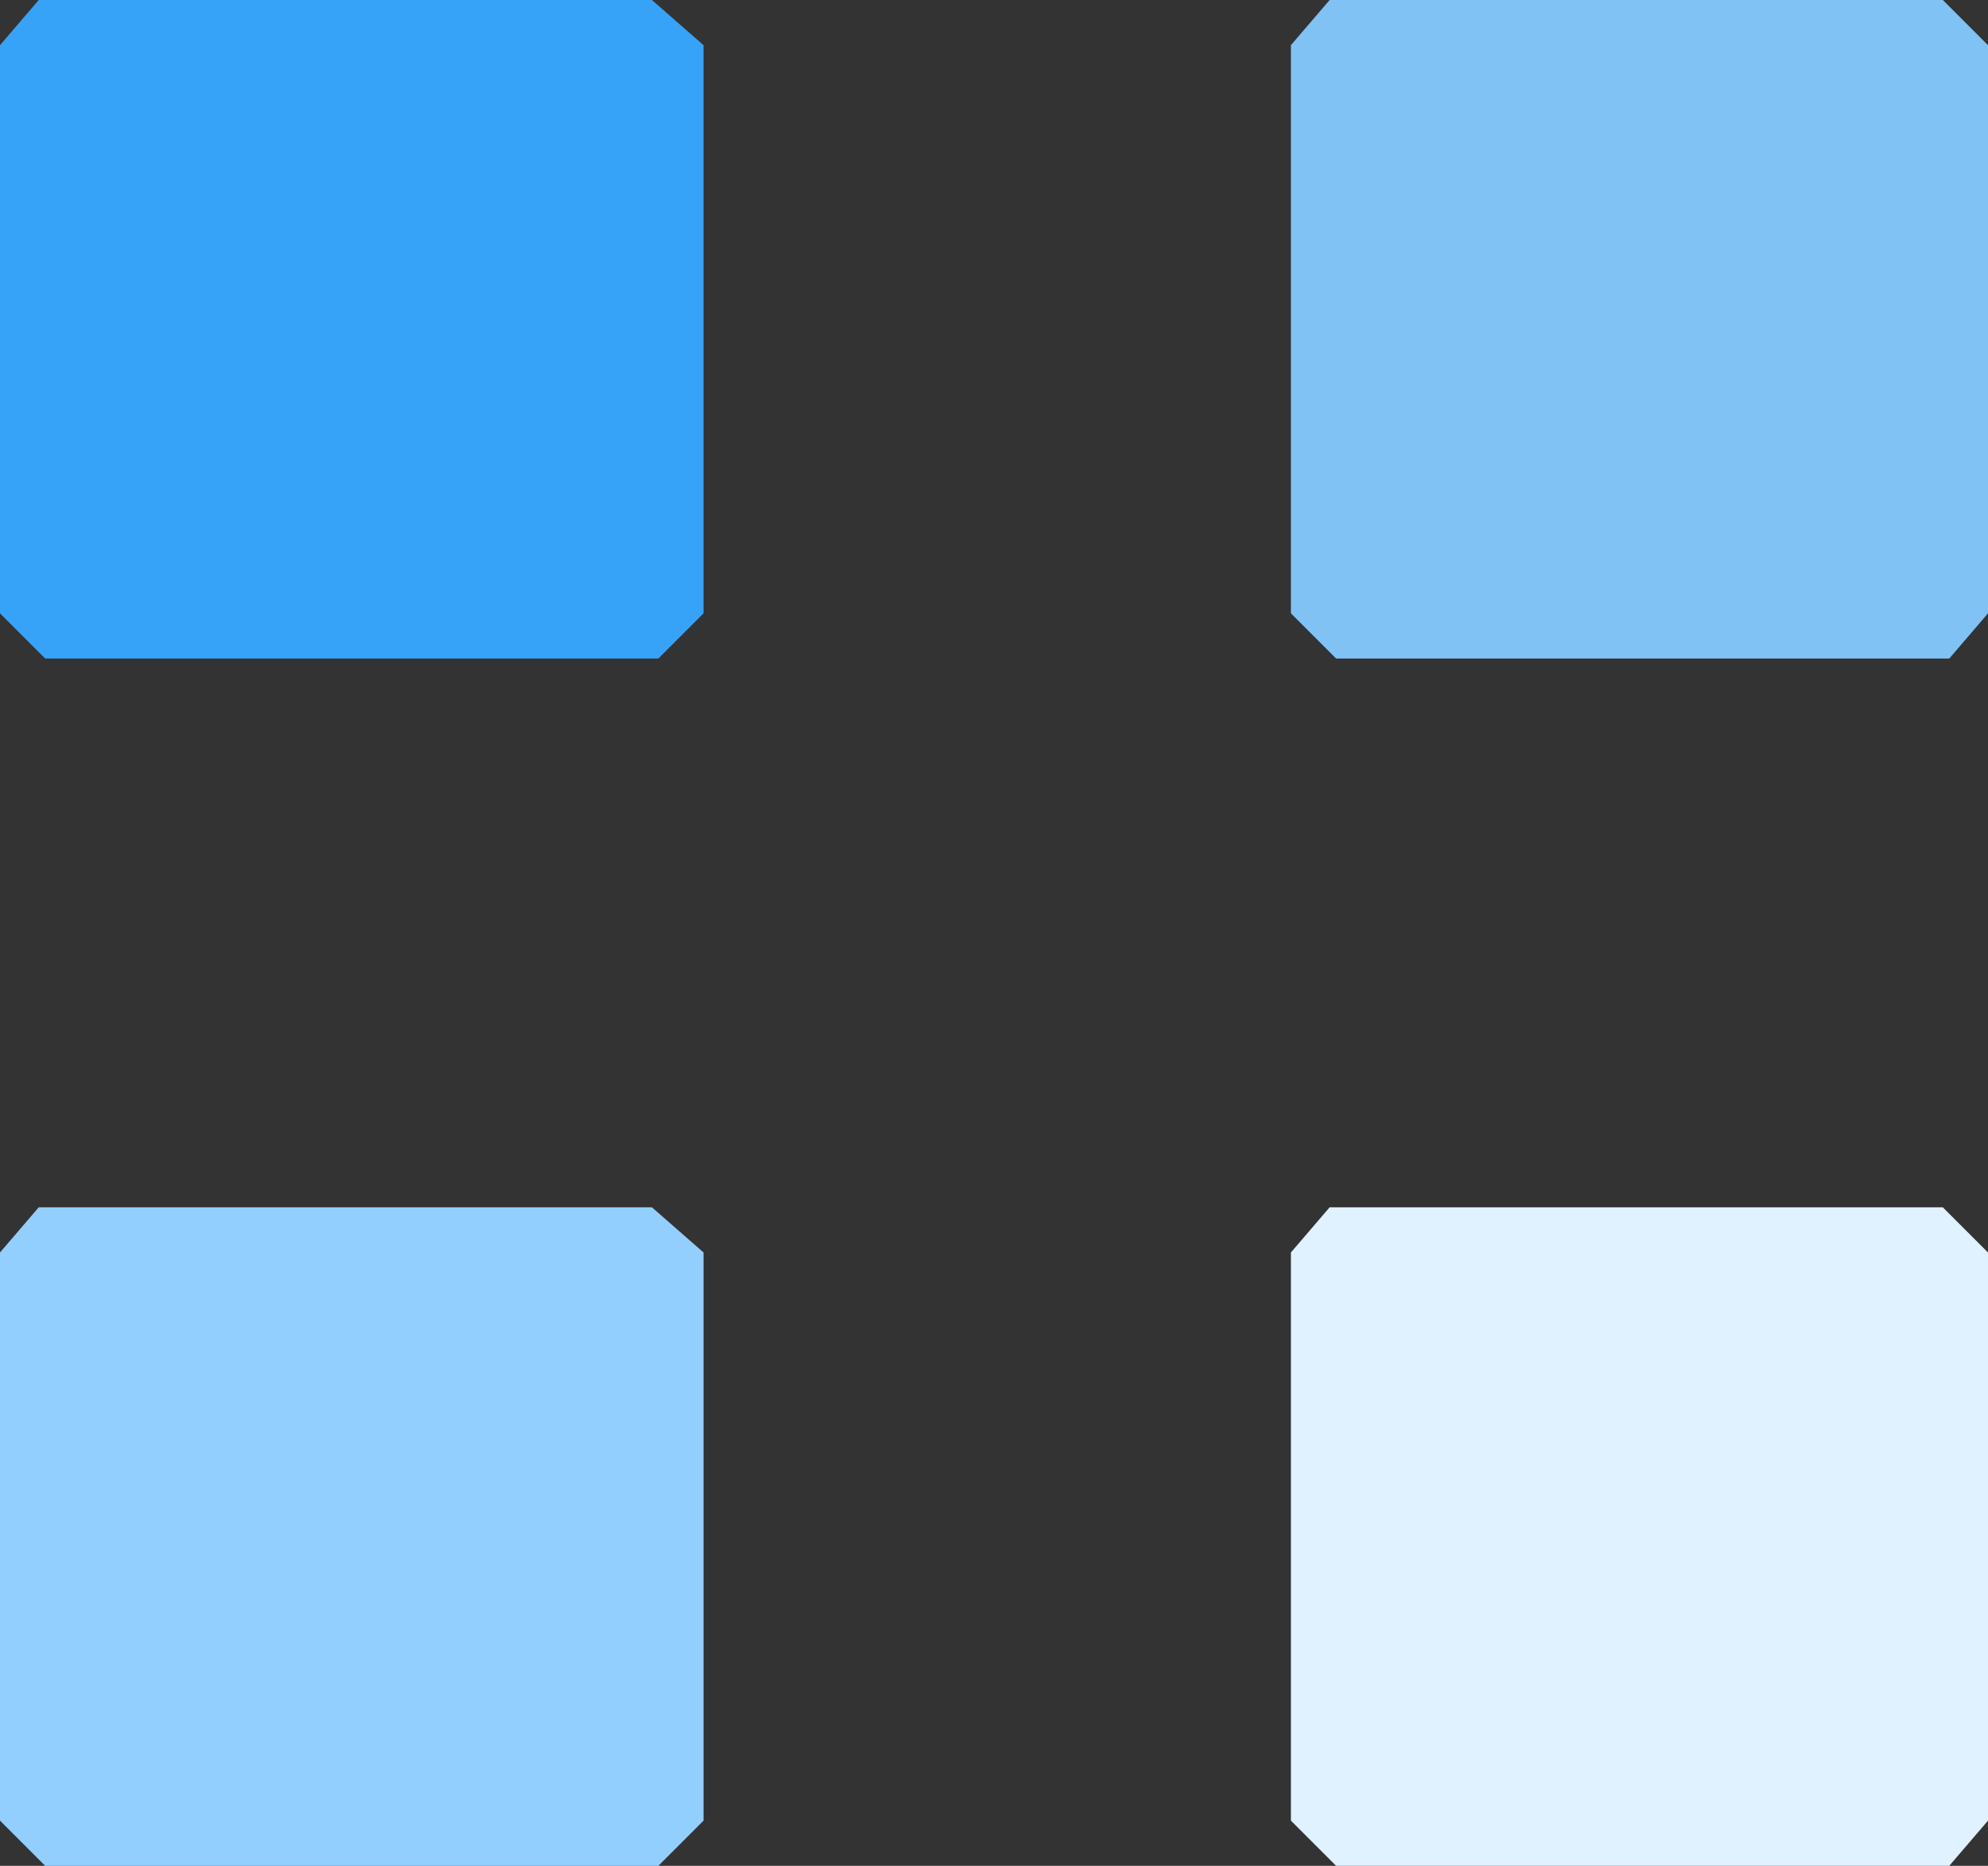
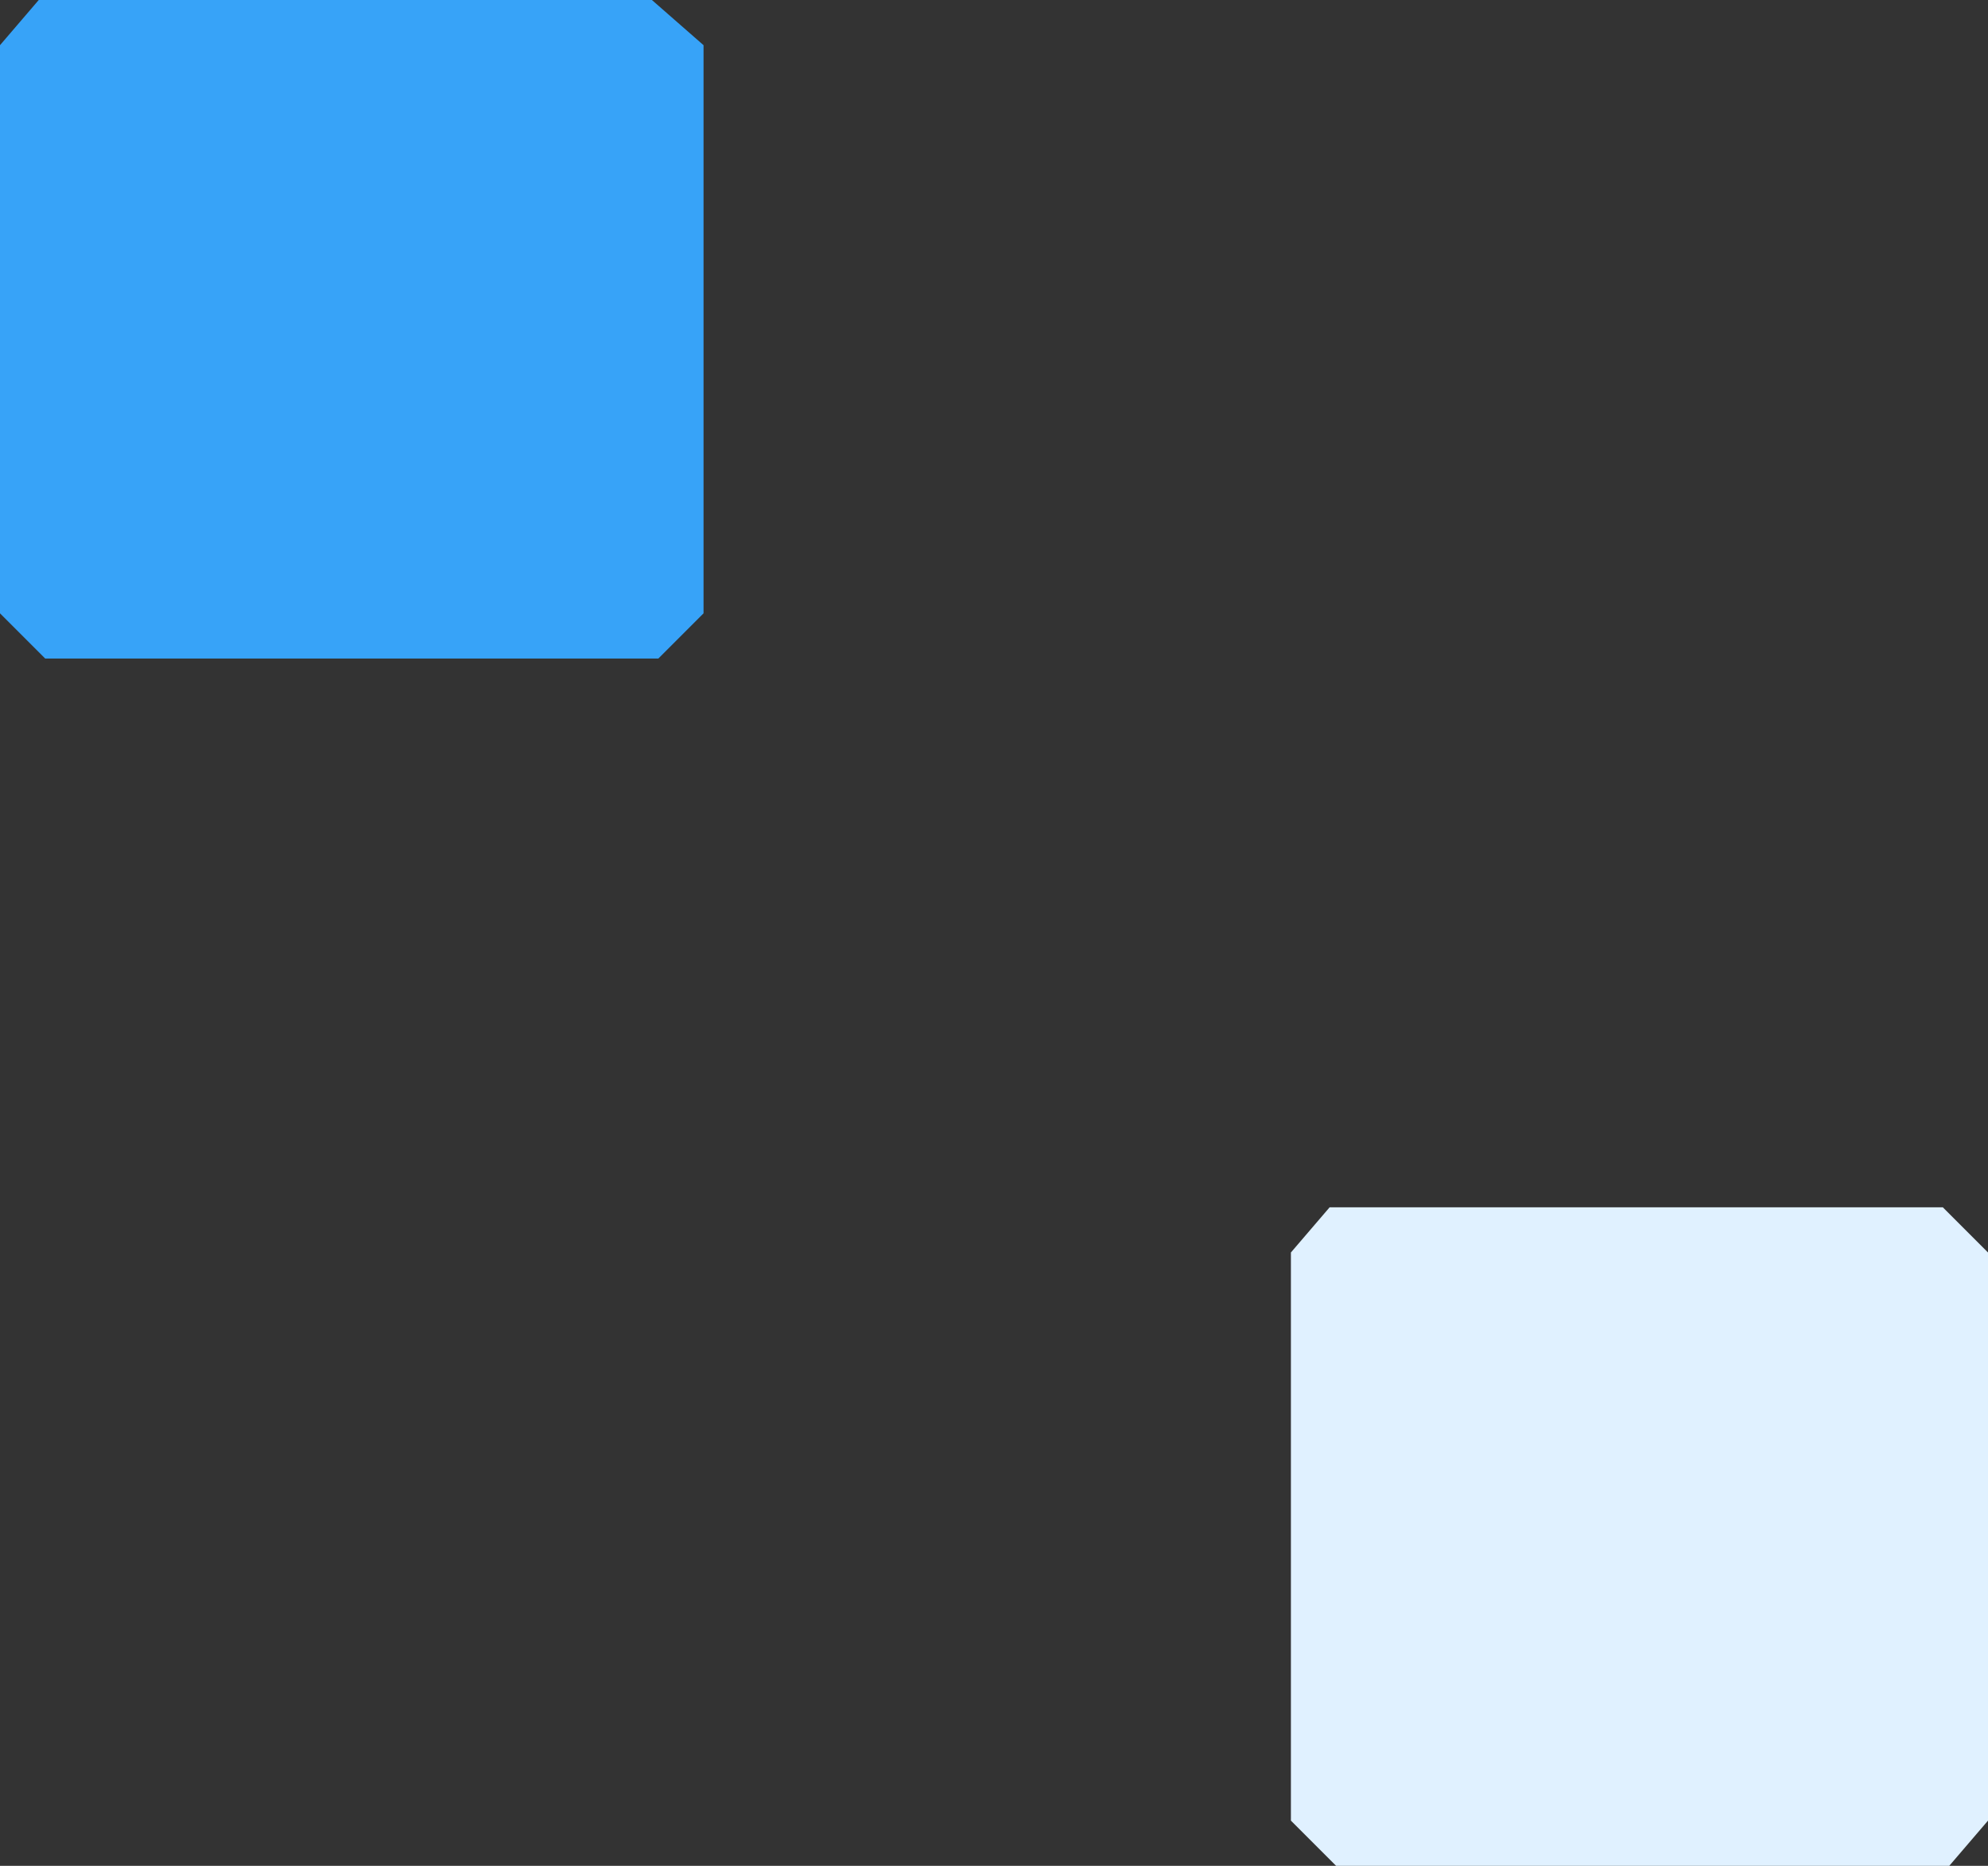
<svg xmlns="http://www.w3.org/2000/svg" version="1.1" id="Ebene_1" x="0px" y="0px" viewBox="0 0 30.8 28.9" style="enable-background:new 0 0 30.8 28.9;" xml:space="preserve">
  <rect x="0" y="0" width="30.8" height="28.9" fill="#333333" stroke="none" />
  <style type="text/css">
	.st0{fill-rule:evenodd;clip-rule:evenodd;fill:#37A3F8;}
	.st1{fill-rule:evenodd;clip-rule:evenodd;fill:#92CFFF;}
	.st2{fill-rule:evenodd;clip-rule:evenodd;fill:#81C2F5;}
	.st3{fill-rule:evenodd;clip-rule:evenodd;fill:#E0F1FF;}
</style>
  <title>Group 2</title>
  <desc>Created with Sketch.</desc>
  <g id="Group" transform="translate(171, 9)">
    <polygon id="Path" class="st0" points="-160.9,-9 -160.1,-8.3 -160.1,0.5 -160.8,1.2 -170.3,1.2 -171,0.5 -171,-8.3 -170.4,-9  " />
-     <polygon class="st1" points="-160.9,9.7 -160.1,10.4 -160.1,19.2 -160.8,19.9 -170.3,19.9 -171,19.2 -171,10.4 -170.4,9.7  " />
-     <polygon class="st2" points="-140.9,-9 -140.2,-8.3 -140.2,0.5 -140.8,1.2 -150.3,1.2 -151,0.5 -151,-8.3 -150.4,-9  " />
    <polygon class="st3" points="-140.9,9.7 -140.2,10.4 -140.2,19.2 -140.8,19.9 -150.3,19.9 -151,19.2 -151,10.4 -150.4,9.7  " />
  </g>
</svg>